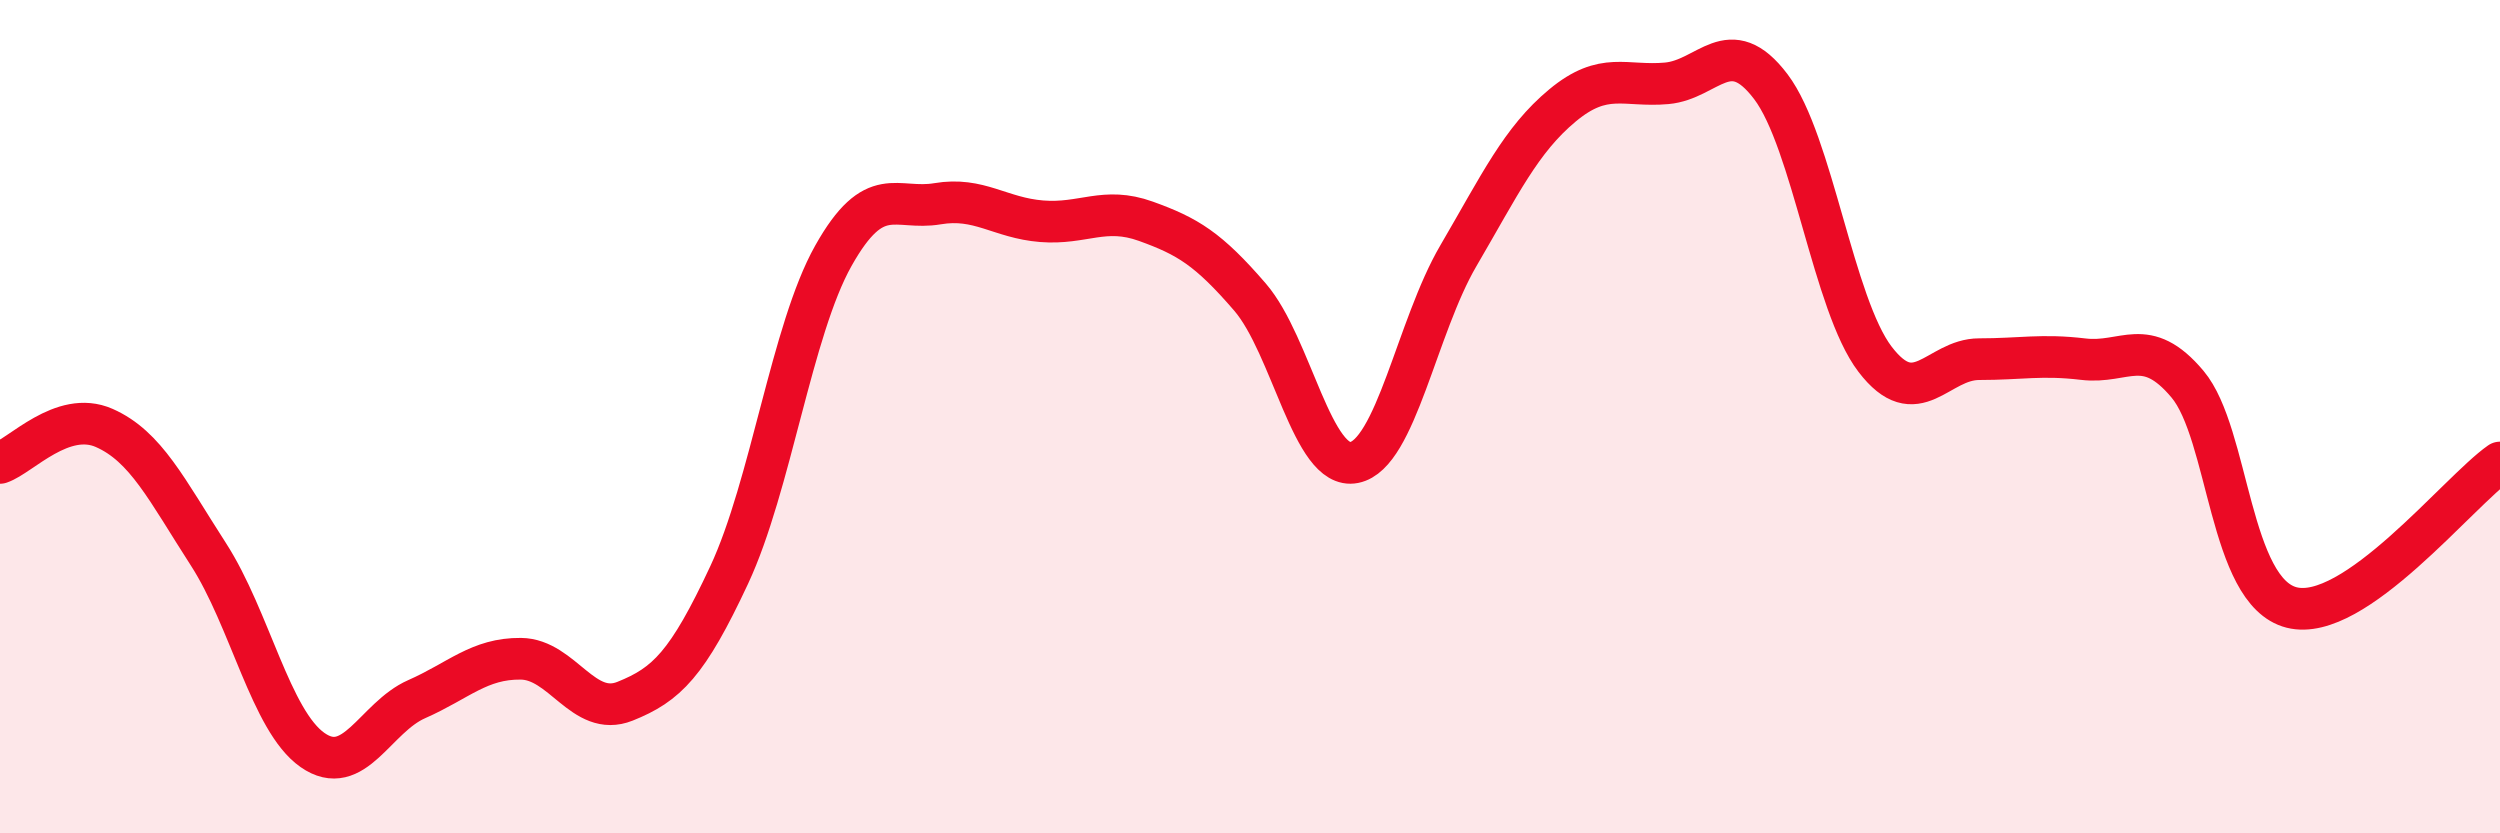
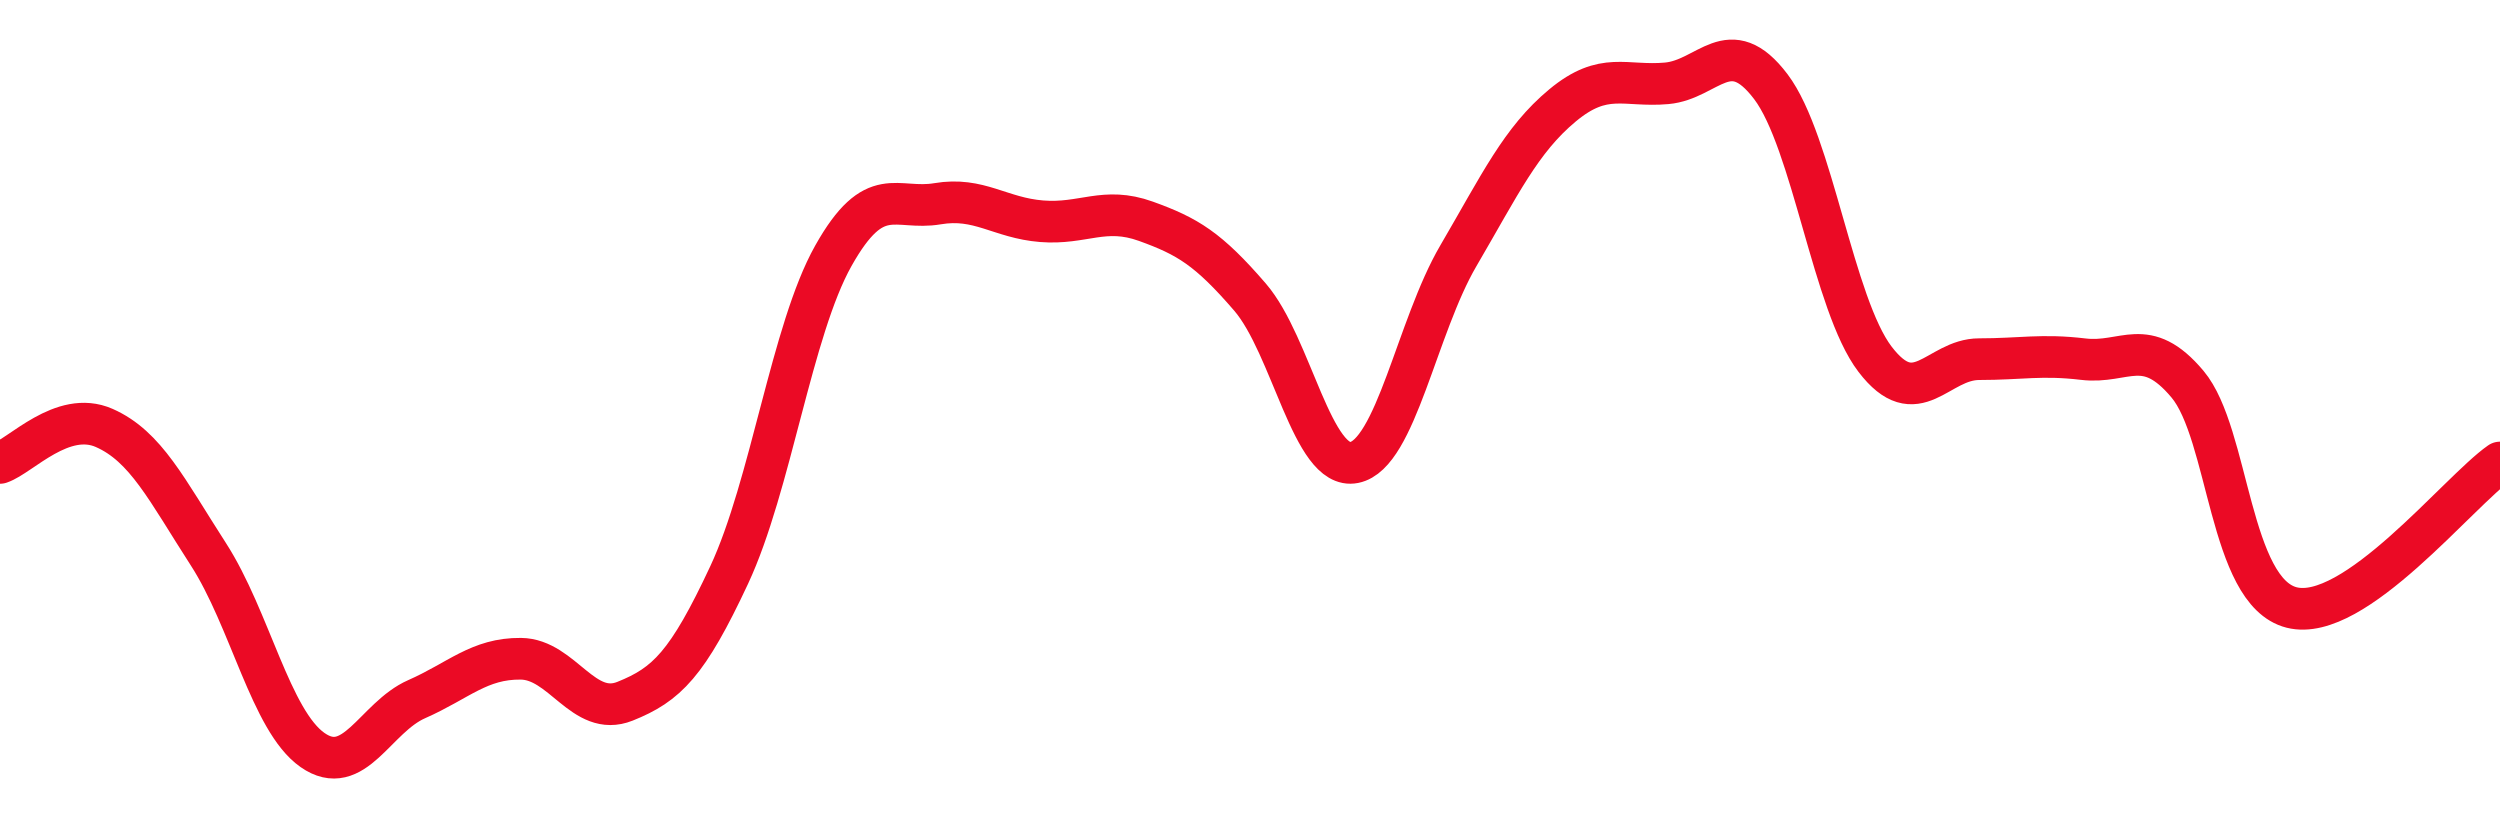
<svg xmlns="http://www.w3.org/2000/svg" width="60" height="20" viewBox="0 0 60 20">
-   <path d="M 0,11.11 C 0.5,10.94 1.5,9.83 2.5,10.27 C 3.5,10.71 4,11.75 5,13.3 C 6,14.85 6.5,17.3 7.5,18 C 8.5,18.7 9,17.22 10,16.78 C 11,16.34 11.5,15.8 12.5,15.81 C 13.5,15.82 14,17.23 15,16.83 C 16,16.43 16.5,15.94 17.5,13.8 C 18.5,11.66 19,7.92 20,6.14 C 21,4.36 21.5,5.06 22.5,4.89 C 23.5,4.72 24,5.23 25,5.31 C 26,5.39 26.5,4.95 27.5,5.31 C 28.5,5.67 29,5.97 30,7.13 C 31,8.29 31.5,11.3 32.5,11.1 C 33.5,10.9 34,7.85 35,6.14 C 36,4.43 36.5,3.36 37.5,2.53 C 38.5,1.7 39,2.09 40,2 C 41,1.91 41.5,0.76 42.5,2.08 C 43.5,3.4 44,7.31 45,8.62 C 46,9.93 46.5,8.62 47.5,8.62 C 48.5,8.62 49,8.5 50,8.62 C 51,8.74 51.5,8.03 52.5,9.22 C 53.5,10.41 53.5,14.2 55,14.58 C 56.5,14.96 59,11.8 60,11.1L60 20L0 20Z" fill="#EB0A25" opacity="0.1" stroke-linecap="round" stroke-linejoin="round" />
  <path d="M 0,11.11 C 0.5,10.94 1.5,9.83 2.5,10.27 C 3.5,10.71 4,11.75 5,13.3 C 6,14.85 6.5,17.3 7.5,18 C 8.5,18.7 9,17.22 10,16.78 C 11,16.34 11.5,15.8 12.5,15.81 C 13.5,15.82 14,17.23 15,16.83 C 16,16.43 16.5,15.94 17.5,13.8 C 18.5,11.66 19,7.92 20,6.14 C 21,4.36 21.5,5.06 22.5,4.89 C 23.5,4.72 24,5.23 25,5.31 C 26,5.39 26.5,4.95 27.5,5.31 C 28.5,5.67 29,5.97 30,7.13 C 31,8.29 31.5,11.3 32.5,11.1 C 33.5,10.9 34,7.85 35,6.14 C 36,4.43 36.5,3.36 37.5,2.53 C 38.5,1.7 39,2.09 40,2 C 41,1.91 41.5,0.76 42.5,2.08 C 43.5,3.4 44,7.31 45,8.62 C 46,9.93 46.5,8.62 47.5,8.62 C 48.5,8.62 49,8.5 50,8.62 C 51,8.74 51.5,8.03 52.5,9.22 C 53.5,10.41 53.5,14.2 55,14.58 C 56.5,14.96 59,11.8 60,11.1" stroke="#EB0A25" stroke-width="1" fill="none" stroke-linecap="round" stroke-linejoin="round" />
</svg>